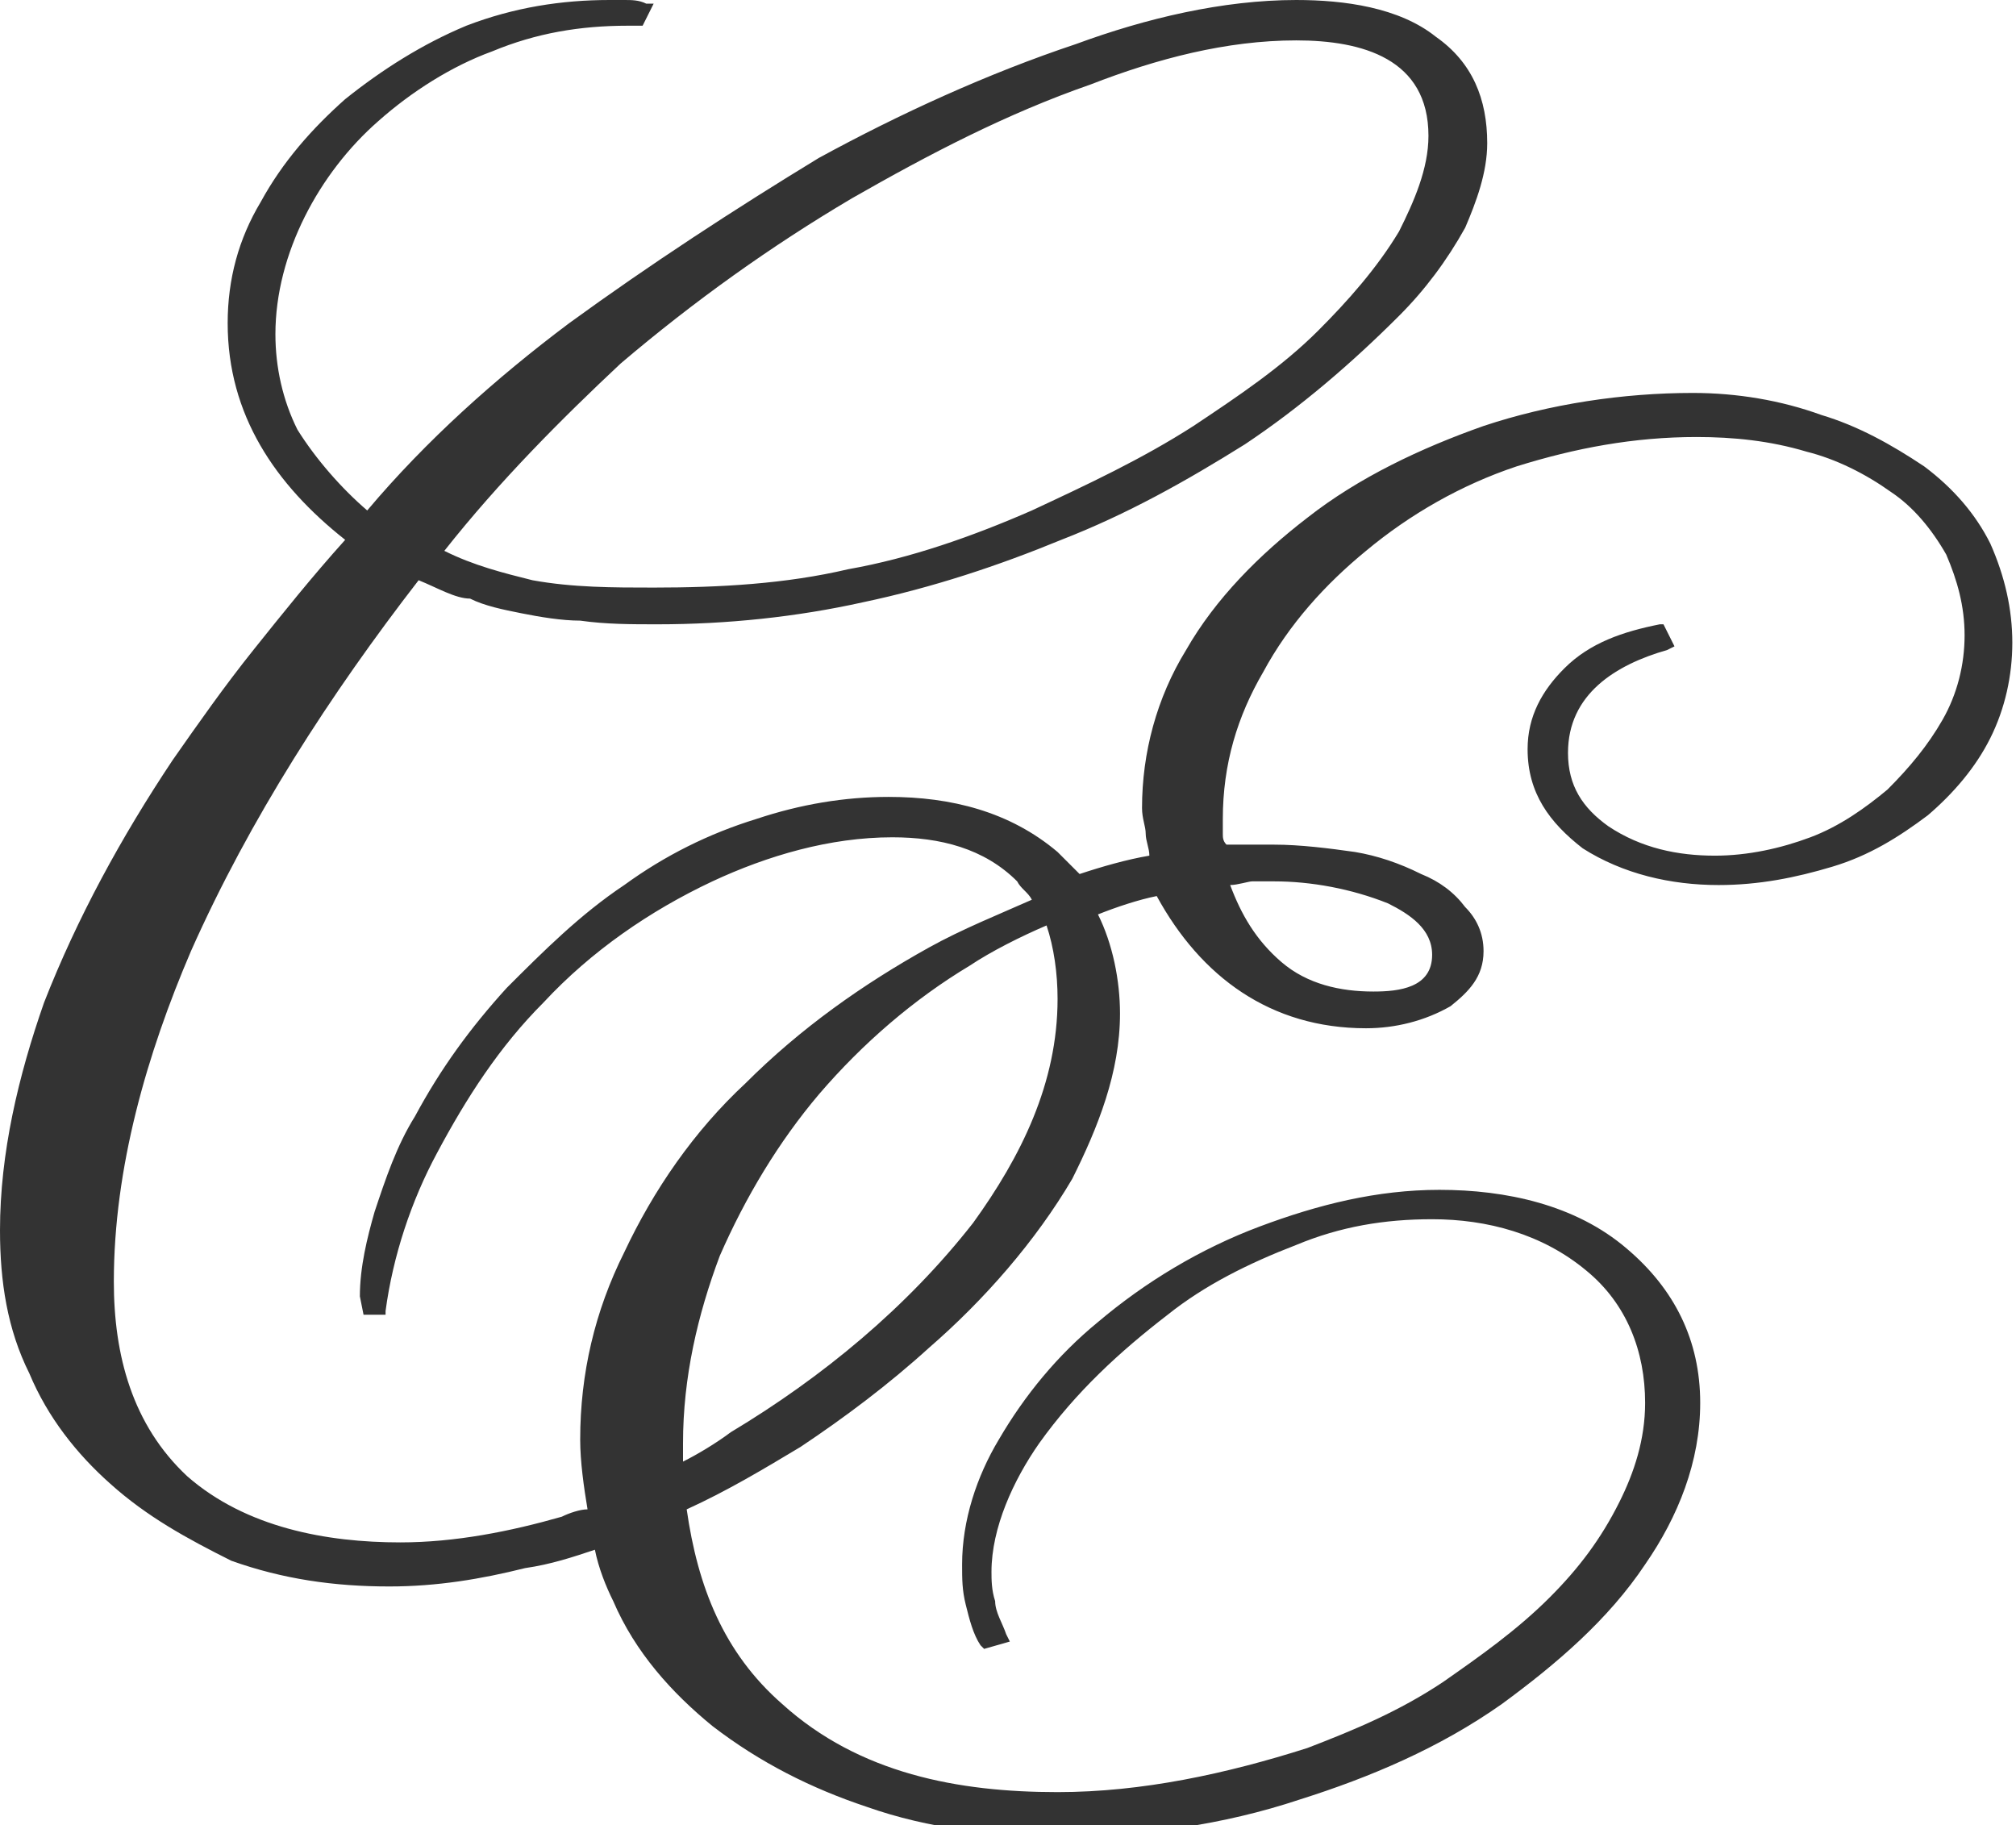
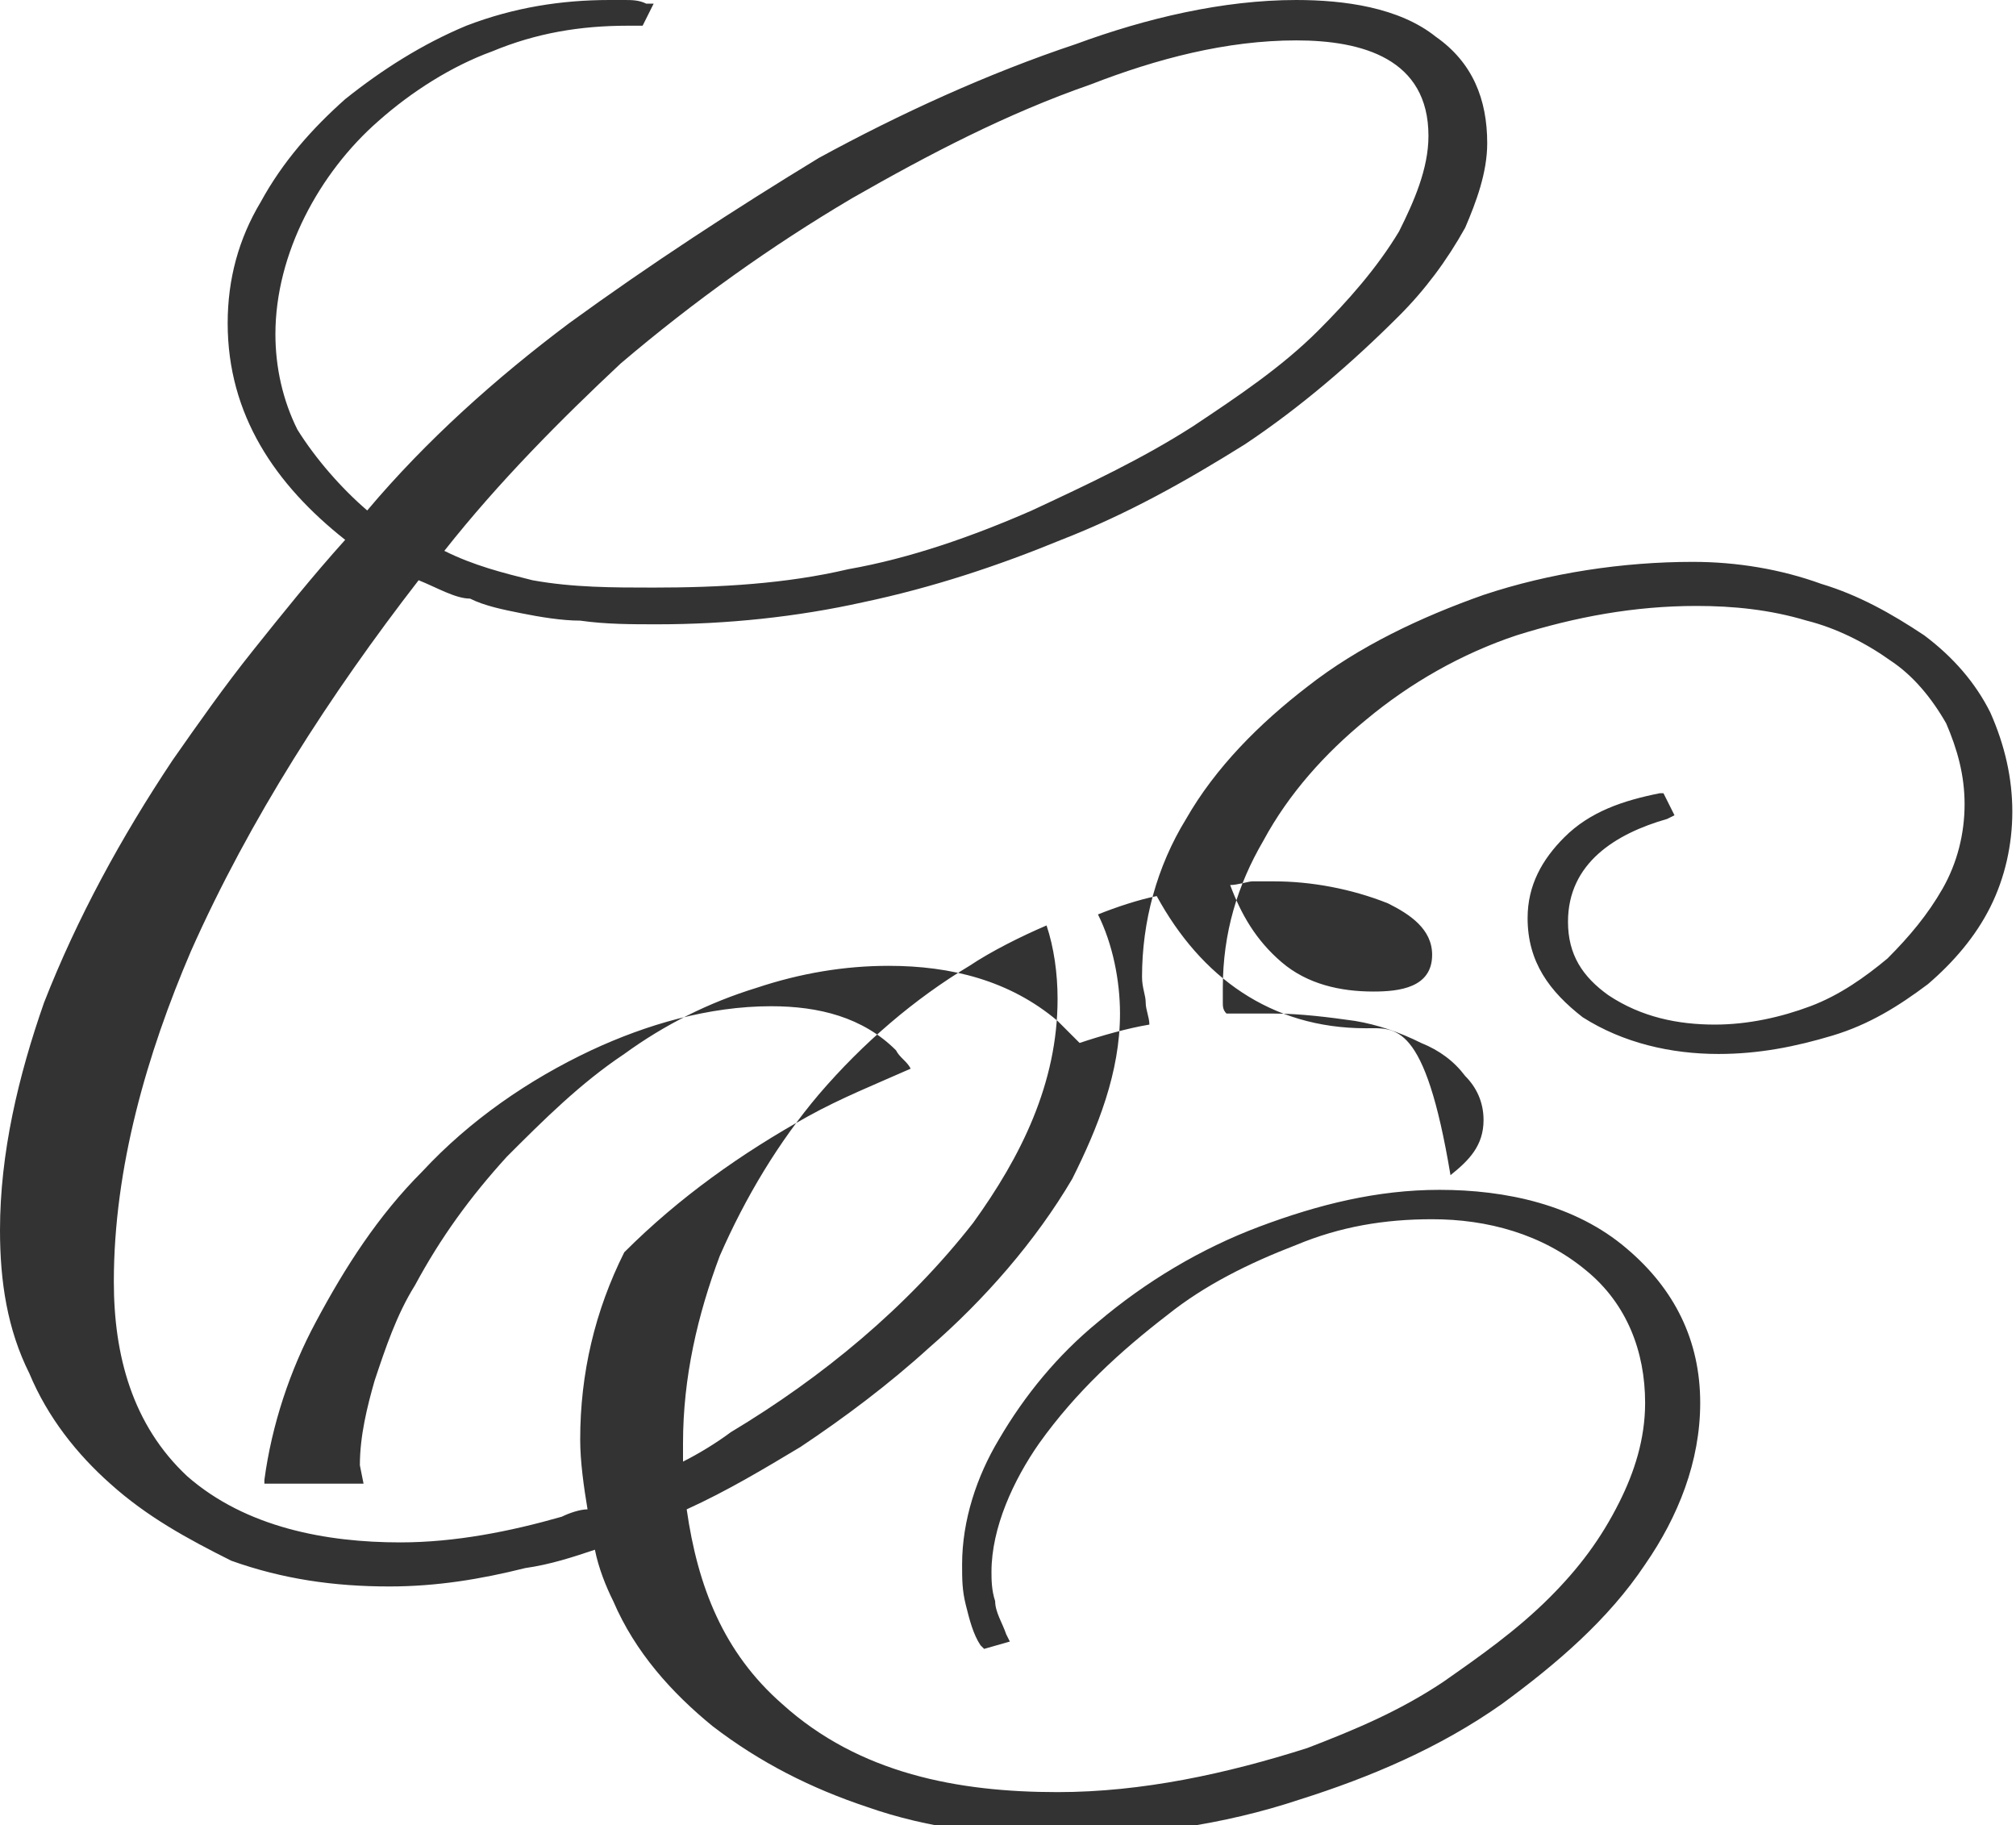
<svg xmlns="http://www.w3.org/2000/svg" id="Layer_1" x="0px" y="0px" width="54.9px" height="49.7px" viewBox="0 0 54.9 49.7" xml:space="preserve">
-   <path fill-rule="evenodd" clip-rule="evenodd" fill="#333333" d="M11.4,15.8C9,18.9,6.8,22.3,5.2,25.9c-1.2,2.8-2.1,5.9-2.1,9 c0,2,0.5,3.9,2,5.3c1.6,1.4,3.8,1.8,5.8,1.8c1.5,0,3-0.3,4.4-0.7c0.2-0.1,0.5-0.2,0.7-0.2c-0.1-0.6-0.2-1.3-0.2-1.9 c0-1.8,0.4-3.5,1.2-5.1c0.8-1.7,1.9-3.3,3.3-4.6c1.5-1.5,3.2-2.7,5-3.7c0.9-0.5,1.9-0.9,2.8-1.3c-0.1-0.2-0.3-0.3-0.4-0.5 c-0.9-0.9-2.1-1.2-3.4-1.2c-1.7,0-3.4,0.5-4.9,1.2c-1.7,0.8-3.3,1.9-4.6,3.3c-1.2,1.2-2.1,2.6-2.9,4.1c-0.7,1.3-1.2,2.8-1.4,4.3 l0,0.1H9.9l-0.1-0.5c0-0.8,0.2-1.6,0.4-2.3c0.3-0.9,0.6-1.8,1.1-2.6c0.7-1.3,1.5-2.4,2.5-3.5c1-1,2-2,3.2-2.8 c1.1-0.8,2.3-1.4,3.6-1.8c1.2-0.4,2.4-0.6,3.6-0.6c1.7,0,3.3,0.4,4.6,1.5c0.2,0.2,0.4,0.4,0.6,0.6c0.6-0.2,1.3-0.4,1.9-0.5 c0-0.2-0.1-0.4-0.1-0.6c0-0.2-0.1-0.4-0.1-0.7c0-1.5,0.4-3,1.2-4.3c0.8-1.4,2-2.6,3.3-3.6c1.4-1.1,3.1-1.9,4.8-2.5 c1.8-0.6,3.8-0.9,5.7-0.9c1.2,0,2.4,0.2,3.5,0.6c1,0.3,1.9,0.8,2.8,1.4c0.8,0.6,1.4,1.3,1.8,2.1c0.4,0.9,0.6,1.8,0.6,2.7 c0,0.9-0.2,1.8-0.6,2.6c-0.4,0.8-1,1.5-1.7,2.1c-0.8,0.6-1.6,1.1-2.6,1.4c-1,0.3-2,0.5-3.1,0.5c-1.3,0-2.6-0.3-3.7-1 c-0.9-0.7-1.5-1.5-1.5-2.7c0-0.9,0.4-1.6,1-2.2c0.7-0.7,1.6-1,2.6-1.2l0.1,0l0.3,0.6l-0.2,0.1c-1.4,0.4-2.7,1.2-2.7,2.8 c0,0.9,0.4,1.5,1.1,2c0.9,0.6,1.9,0.8,2.9,0.8c0.9,0,1.8-0.2,2.6-0.5c0.8-0.3,1.5-0.8,2.1-1.3c0.6-0.6,1.1-1.2,1.5-1.9 c0.4-0.7,0.6-1.5,0.6-2.3c0-0.8-0.2-1.5-0.5-2.2c-0.4-0.7-0.9-1.3-1.5-1.7c-0.7-0.5-1.5-0.9-2.3-1.1c-1-0.3-2-0.4-3-0.4 c-1.7,0-3.3,0.3-4.9,0.8c-1.5,0.5-2.9,1.3-4.1,2.3c-1.1,0.9-2.1,2-2.8,3.3c-0.7,1.2-1.1,2.5-1.1,4c0,0.1,0,0.3,0,0.4 c0,0.1,0,0.2,0.1,0.3c0.2,0,0.5,0,0.7,0c0.2,0,0.4,0,0.6,0c0.7,0,1.5,0.1,2.2,0.2c0.6,0.1,1.2,0.3,1.8,0.6c0.5,0.2,0.9,0.5,1.2,0.9 c0.3,0.3,0.5,0.7,0.5,1.2c0,0.7-0.4,1.1-0.9,1.5C38.8,27.8,38,28,37.2,28c-2.6,0-4.5-1.4-5.7-3.6c-0.5,0.1-1.1,0.3-1.6,0.5 c0.4,0.8,0.6,1.8,0.6,2.7c0,1.6-0.6,3.1-1.3,4.5c-1,1.7-2.4,3.3-3.9,4.6c-1.1,1-2.3,1.9-3.5,2.7c-1,0.6-2,1.2-3.1,1.7 c0.3,2.1,1,3.9,2.6,5.3c2.1,1.9,4.8,2.4,7.5,2.4c2.3,0,4.6-0.5,6.8-1.2c1.3-0.5,2.5-1,3.7-1.8c1-0.7,2-1.4,2.9-2.3 c0.8-0.8,1.4-1.6,1.9-2.6c0.4-0.8,0.7-1.7,0.7-2.7c0-1.4-0.5-2.7-1.6-3.6c-1.2-1-2.7-1.4-4.2-1.4c-1.3,0-2.5,0.2-3.7,0.7 c-1.3,0.5-2.5,1.1-3.5,1.9c-1.3,1-2.5,2.1-3.5,3.5c-0.7,1-1.3,2.3-1.3,3.5c0,0.2,0,0.5,0.1,0.8c0,0.3,0.2,0.6,0.3,0.9l0.1,0.2 l-0.7,0.2l-0.1-0.1c-0.2-0.3-0.3-0.7-0.4-1.1c-0.1-0.4-0.1-0.7-0.1-1.1c0-1.2,0.4-2.4,1-3.4c0.7-1.2,1.6-2.3,2.7-3.2 c1.3-1.1,2.8-2,4.4-2.6c1.6-0.6,3.2-1,4.9-1c1.8,0,3.7,0.4,5.1,1.6c1.3,1.1,2,2.5,2,4.2c0,1.6-0.6,3.1-1.5,4.4 c-1,1.5-2.4,2.7-3.9,3.8c-1.7,1.2-3.6,2-5.5,2.6c-2.1,0.7-4.3,1-6.5,1c-1.8,0-3.6-0.2-5.3-0.8c-1.5-0.5-2.9-1.2-4.2-2.2 c-1.1-0.9-2.1-2-2.7-3.4c-0.2-0.4-0.4-0.9-0.5-1.4c-0.6,0.2-1.2,0.4-1.9,0.5c-1.2,0.3-2.4,0.5-3.7,0.5c-1.5,0-2.9-0.2-4.3-0.7 C5.1,41.9,4,41.3,3,40.4c-0.9-0.8-1.7-1.8-2.2-3C0.2,36.2,0,34.9,0,33.5c0-2.1,0.5-4.2,1.2-6.2c0.9-2.3,2.1-4.5,3.5-6.6 c0.7-1,1.4-2,2.2-3c0.8-1,1.6-2,2.5-3c-1.9-1.5-3.2-3.4-3.2-5.9c0-1.2,0.3-2.3,0.9-3.3c0.6-1.1,1.4-2,2.3-2.8c1-0.8,2.1-1.5,3.3-2 C14,0.2,15.3,0,16.6,0c0.1,0,0.3,0,0.4,0c0.2,0,0.4,0,0.6,0.1l0.2,0l-0.3,0.6h-0.4c-1.3,0-2.5,0.2-3.7,0.7c-1.1,0.4-2.2,1.1-3.1,1.9 C9.5,4,8.8,4.9,8.3,5.9C7.8,6.9,7.5,8,7.5,9.1c0,0.9,0.2,1.8,0.6,2.6c0.5,0.8,1.2,1.6,1.9,2.2c1.6-1.9,3.5-3.6,5.5-5.1 c2.2-1.6,4.5-3.1,6.8-4.5c2.2-1.2,4.6-2.3,7-3.1c1.9-0.7,4-1.2,6-1.2c1.3,0,2.8,0.2,3.8,1c1,0.7,1.4,1.7,1.4,2.9 c0,0.8-0.3,1.6-0.6,2.3c-0.5,0.9-1.1,1.7-1.8,2.4c-1.3,1.3-2.7,2.5-4.2,3.5c-1.6,1-3.2,1.9-5,2.6c-1.7,0.7-3.5,1.3-5.4,1.7 c-1.8,0.4-3.7,0.6-5.6,0.6c-0.7,0-1.4,0-2.1-0.1c-0.5,0-1.1-0.1-1.6-0.2c-0.5-0.1-1-0.2-1.4-0.4C12.4,16.3,11.9,16,11.4,15.8 L11.4,15.8z M18.6,39.8c0.4-0.2,0.9-0.5,1.3-0.8c2.5-1.5,4.8-3.4,6.6-5.7c1.3-1.8,2.3-3.8,2.3-6.1c0-0.7-0.1-1.4-0.3-2 c-0.7,0.3-1.5,0.7-2.1,1.1c-1.5,0.9-2.9,2.1-4.1,3.5c-1.1,1.3-2,2.8-2.7,4.4c-0.6,1.6-1,3.3-1,5.1C18.6,39.5,18.6,39.7,18.6,39.8 L18.6,39.8z M12.1,15c0.8,0.4,1.6,0.6,2.4,0.8c1.1,0.2,2.2,0.2,3.3,0.2c1.8,0,3.6-0.1,5.3-0.5c1.7-0.3,3.4-0.9,5-1.6 c1.5-0.7,3-1.4,4.4-2.3c1.2-0.8,2.4-1.6,3.4-2.6c0.8-0.8,1.6-1.7,2.2-2.7c0.4-0.8,0.8-1.7,0.8-2.6c0-2.1-1.8-2.6-3.6-2.6 c-1.9,0-3.8,0.5-5.6,1.2c-2.3,0.8-4.4,1.9-6.5,3.1c-2.2,1.3-4.3,2.8-6.3,4.5C15.3,11.4,13.6,13.1,12.1,15L12.1,15z M33.5,24.1 c0.3,0.8,0.7,1.5,1.4,2.1c0.7,0.6,1.6,0.8,2.5,0.8c0.7,0,1.6-0.1,1.6-1c0-0.7-0.6-1.1-1.2-1.4c-1-0.4-2.1-0.6-3.1-0.6 c-0.2,0-0.4,0-0.6,0C34,24,33.7,24.1,33.5,24.1z" />
+   <path fill-rule="evenodd" clip-rule="evenodd" fill="#333333" d="M11.4,15.8C9,18.9,6.8,22.3,5.2,25.9c-1.2,2.8-2.1,5.9-2.1,9 c0,2,0.5,3.9,2,5.3c1.6,1.4,3.8,1.8,5.8,1.8c1.5,0,3-0.3,4.4-0.7c0.2-0.1,0.5-0.2,0.7-0.2c-0.1-0.6-0.2-1.3-0.2-1.9 c0-1.8,0.4-3.5,1.2-5.1c1.5-1.5,3.2-2.7,5-3.7c0.9-0.5,1.9-0.9,2.8-1.3c-0.1-0.2-0.3-0.3-0.4-0.5 c-0.9-0.9-2.1-1.2-3.4-1.2c-1.7,0-3.4,0.5-4.9,1.2c-1.7,0.8-3.3,1.9-4.6,3.3c-1.2,1.2-2.1,2.6-2.9,4.1c-0.7,1.3-1.2,2.8-1.4,4.3 l0,0.1H9.9l-0.1-0.5c0-0.8,0.2-1.6,0.4-2.3c0.3-0.9,0.6-1.8,1.1-2.6c0.7-1.3,1.5-2.4,2.5-3.5c1-1,2-2,3.2-2.8 c1.1-0.8,2.3-1.4,3.6-1.8c1.2-0.4,2.4-0.6,3.6-0.6c1.7,0,3.3,0.4,4.6,1.5c0.2,0.2,0.4,0.4,0.6,0.6c0.6-0.2,1.3-0.4,1.9-0.5 c0-0.2-0.1-0.4-0.1-0.6c0-0.2-0.1-0.4-0.1-0.7c0-1.5,0.4-3,1.2-4.3c0.8-1.4,2-2.6,3.3-3.6c1.4-1.1,3.1-1.9,4.8-2.5 c1.8-0.6,3.8-0.9,5.7-0.9c1.2,0,2.4,0.2,3.5,0.6c1,0.3,1.9,0.8,2.8,1.4c0.8,0.6,1.4,1.3,1.8,2.1c0.4,0.9,0.6,1.8,0.6,2.7 c0,0.9-0.2,1.8-0.6,2.6c-0.4,0.8-1,1.5-1.7,2.1c-0.8,0.6-1.6,1.1-2.6,1.4c-1,0.3-2,0.5-3.1,0.5c-1.3,0-2.6-0.3-3.7-1 c-0.9-0.7-1.5-1.5-1.5-2.7c0-0.9,0.4-1.6,1-2.2c0.7-0.7,1.6-1,2.6-1.2l0.1,0l0.3,0.6l-0.2,0.1c-1.4,0.4-2.7,1.2-2.7,2.8 c0,0.9,0.4,1.5,1.1,2c0.9,0.6,1.9,0.8,2.9,0.8c0.9,0,1.8-0.2,2.6-0.5c0.8-0.3,1.5-0.8,2.1-1.3c0.6-0.6,1.1-1.2,1.5-1.9 c0.4-0.7,0.6-1.5,0.6-2.3c0-0.8-0.2-1.5-0.5-2.2c-0.4-0.7-0.9-1.3-1.5-1.7c-0.7-0.5-1.5-0.9-2.3-1.1c-1-0.3-2-0.4-3-0.4 c-1.7,0-3.3,0.3-4.9,0.8c-1.5,0.5-2.9,1.3-4.1,2.3c-1.1,0.9-2.1,2-2.8,3.3c-0.7,1.2-1.1,2.5-1.1,4c0,0.1,0,0.3,0,0.4 c0,0.1,0,0.2,0.1,0.3c0.2,0,0.5,0,0.7,0c0.2,0,0.4,0,0.6,0c0.7,0,1.5,0.1,2.2,0.2c0.6,0.1,1.2,0.3,1.8,0.6c0.5,0.2,0.9,0.5,1.2,0.9 c0.3,0.3,0.5,0.7,0.5,1.2c0,0.7-0.4,1.1-0.9,1.5C38.8,27.8,38,28,37.2,28c-2.6,0-4.5-1.4-5.7-3.6c-0.5,0.1-1.1,0.3-1.6,0.5 c0.4,0.8,0.6,1.8,0.6,2.7c0,1.6-0.6,3.1-1.3,4.5c-1,1.7-2.4,3.3-3.9,4.6c-1.1,1-2.3,1.9-3.5,2.7c-1,0.6-2,1.2-3.1,1.7 c0.3,2.1,1,3.9,2.6,5.3c2.1,1.9,4.8,2.4,7.5,2.4c2.3,0,4.6-0.5,6.8-1.2c1.3-0.5,2.5-1,3.7-1.8c1-0.7,2-1.4,2.9-2.3 c0.8-0.8,1.4-1.6,1.9-2.6c0.4-0.8,0.7-1.7,0.7-2.7c0-1.4-0.5-2.7-1.6-3.6c-1.2-1-2.7-1.4-4.2-1.4c-1.3,0-2.5,0.2-3.7,0.7 c-1.3,0.5-2.5,1.1-3.5,1.9c-1.3,1-2.5,2.1-3.5,3.5c-0.7,1-1.3,2.3-1.3,3.5c0,0.2,0,0.5,0.1,0.8c0,0.3,0.2,0.6,0.3,0.9l0.1,0.2 l-0.7,0.2l-0.1-0.1c-0.2-0.3-0.3-0.7-0.4-1.1c-0.1-0.4-0.1-0.7-0.1-1.1c0-1.2,0.4-2.4,1-3.4c0.7-1.2,1.6-2.3,2.7-3.2 c1.3-1.1,2.8-2,4.4-2.6c1.6-0.6,3.2-1,4.9-1c1.8,0,3.7,0.4,5.1,1.6c1.3,1.1,2,2.5,2,4.2c0,1.6-0.6,3.1-1.5,4.4 c-1,1.5-2.4,2.7-3.9,3.8c-1.7,1.2-3.6,2-5.5,2.6c-2.1,0.7-4.3,1-6.5,1c-1.8,0-3.6-0.2-5.3-0.8c-1.5-0.5-2.9-1.2-4.2-2.2 c-1.1-0.9-2.1-2-2.7-3.4c-0.2-0.4-0.4-0.9-0.5-1.4c-0.6,0.2-1.2,0.4-1.9,0.5c-1.2,0.3-2.4,0.5-3.7,0.5c-1.5,0-2.9-0.2-4.3-0.7 C5.1,41.9,4,41.3,3,40.4c-0.9-0.8-1.7-1.8-2.2-3C0.2,36.2,0,34.9,0,33.5c0-2.1,0.5-4.2,1.2-6.2c0.9-2.3,2.1-4.5,3.5-6.6 c0.7-1,1.4-2,2.2-3c0.8-1,1.6-2,2.5-3c-1.9-1.5-3.2-3.4-3.2-5.9c0-1.2,0.3-2.3,0.9-3.3c0.6-1.1,1.4-2,2.3-2.8c1-0.8,2.1-1.5,3.3-2 C14,0.2,15.3,0,16.6,0c0.1,0,0.3,0,0.4,0c0.2,0,0.4,0,0.6,0.1l0.2,0l-0.3,0.6h-0.4c-1.3,0-2.5,0.2-3.7,0.7c-1.1,0.4-2.2,1.1-3.1,1.9 C9.5,4,8.8,4.9,8.3,5.9C7.8,6.9,7.5,8,7.5,9.1c0,0.9,0.2,1.8,0.6,2.6c0.5,0.8,1.2,1.6,1.9,2.2c1.6-1.9,3.5-3.6,5.5-5.1 c2.2-1.6,4.5-3.1,6.8-4.5c2.2-1.2,4.6-2.3,7-3.1c1.9-0.7,4-1.2,6-1.2c1.3,0,2.8,0.2,3.8,1c1,0.7,1.4,1.7,1.4,2.9 c0,0.8-0.3,1.6-0.6,2.3c-0.5,0.9-1.1,1.7-1.8,2.4c-1.3,1.3-2.7,2.5-4.2,3.5c-1.6,1-3.2,1.9-5,2.6c-1.7,0.7-3.5,1.3-5.4,1.7 c-1.8,0.4-3.7,0.6-5.6,0.6c-0.7,0-1.4,0-2.1-0.1c-0.5,0-1.1-0.1-1.6-0.2c-0.5-0.1-1-0.2-1.4-0.4C12.4,16.3,11.9,16,11.4,15.8 L11.4,15.8z M18.6,39.8c0.4-0.2,0.9-0.5,1.3-0.8c2.5-1.5,4.8-3.4,6.6-5.7c1.3-1.8,2.3-3.8,2.3-6.1c0-0.7-0.1-1.4-0.3-2 c-0.7,0.3-1.5,0.7-2.1,1.1c-1.5,0.9-2.9,2.1-4.1,3.5c-1.1,1.3-2,2.8-2.7,4.4c-0.6,1.6-1,3.3-1,5.1C18.6,39.5,18.6,39.7,18.6,39.8 L18.6,39.8z M12.1,15c0.8,0.4,1.6,0.6,2.4,0.8c1.1,0.2,2.2,0.2,3.3,0.2c1.8,0,3.6-0.1,5.3-0.5c1.7-0.3,3.4-0.9,5-1.6 c1.5-0.7,3-1.4,4.4-2.3c1.2-0.8,2.4-1.6,3.4-2.6c0.8-0.8,1.6-1.7,2.2-2.7c0.4-0.8,0.8-1.7,0.8-2.6c0-2.1-1.8-2.6-3.6-2.6 c-1.9,0-3.8,0.5-5.6,1.2c-2.3,0.8-4.4,1.9-6.5,3.1c-2.2,1.3-4.3,2.8-6.3,4.5C15.3,11.4,13.6,13.1,12.1,15L12.1,15z M33.5,24.1 c0.3,0.8,0.7,1.5,1.4,2.1c0.7,0.6,1.6,0.8,2.5,0.8c0.7,0,1.6-0.1,1.6-1c0-0.7-0.6-1.1-1.2-1.4c-1-0.4-2.1-0.6-3.1-0.6 c-0.2,0-0.4,0-0.6,0C34,24,33.7,24.1,33.5,24.1z" />
</svg>